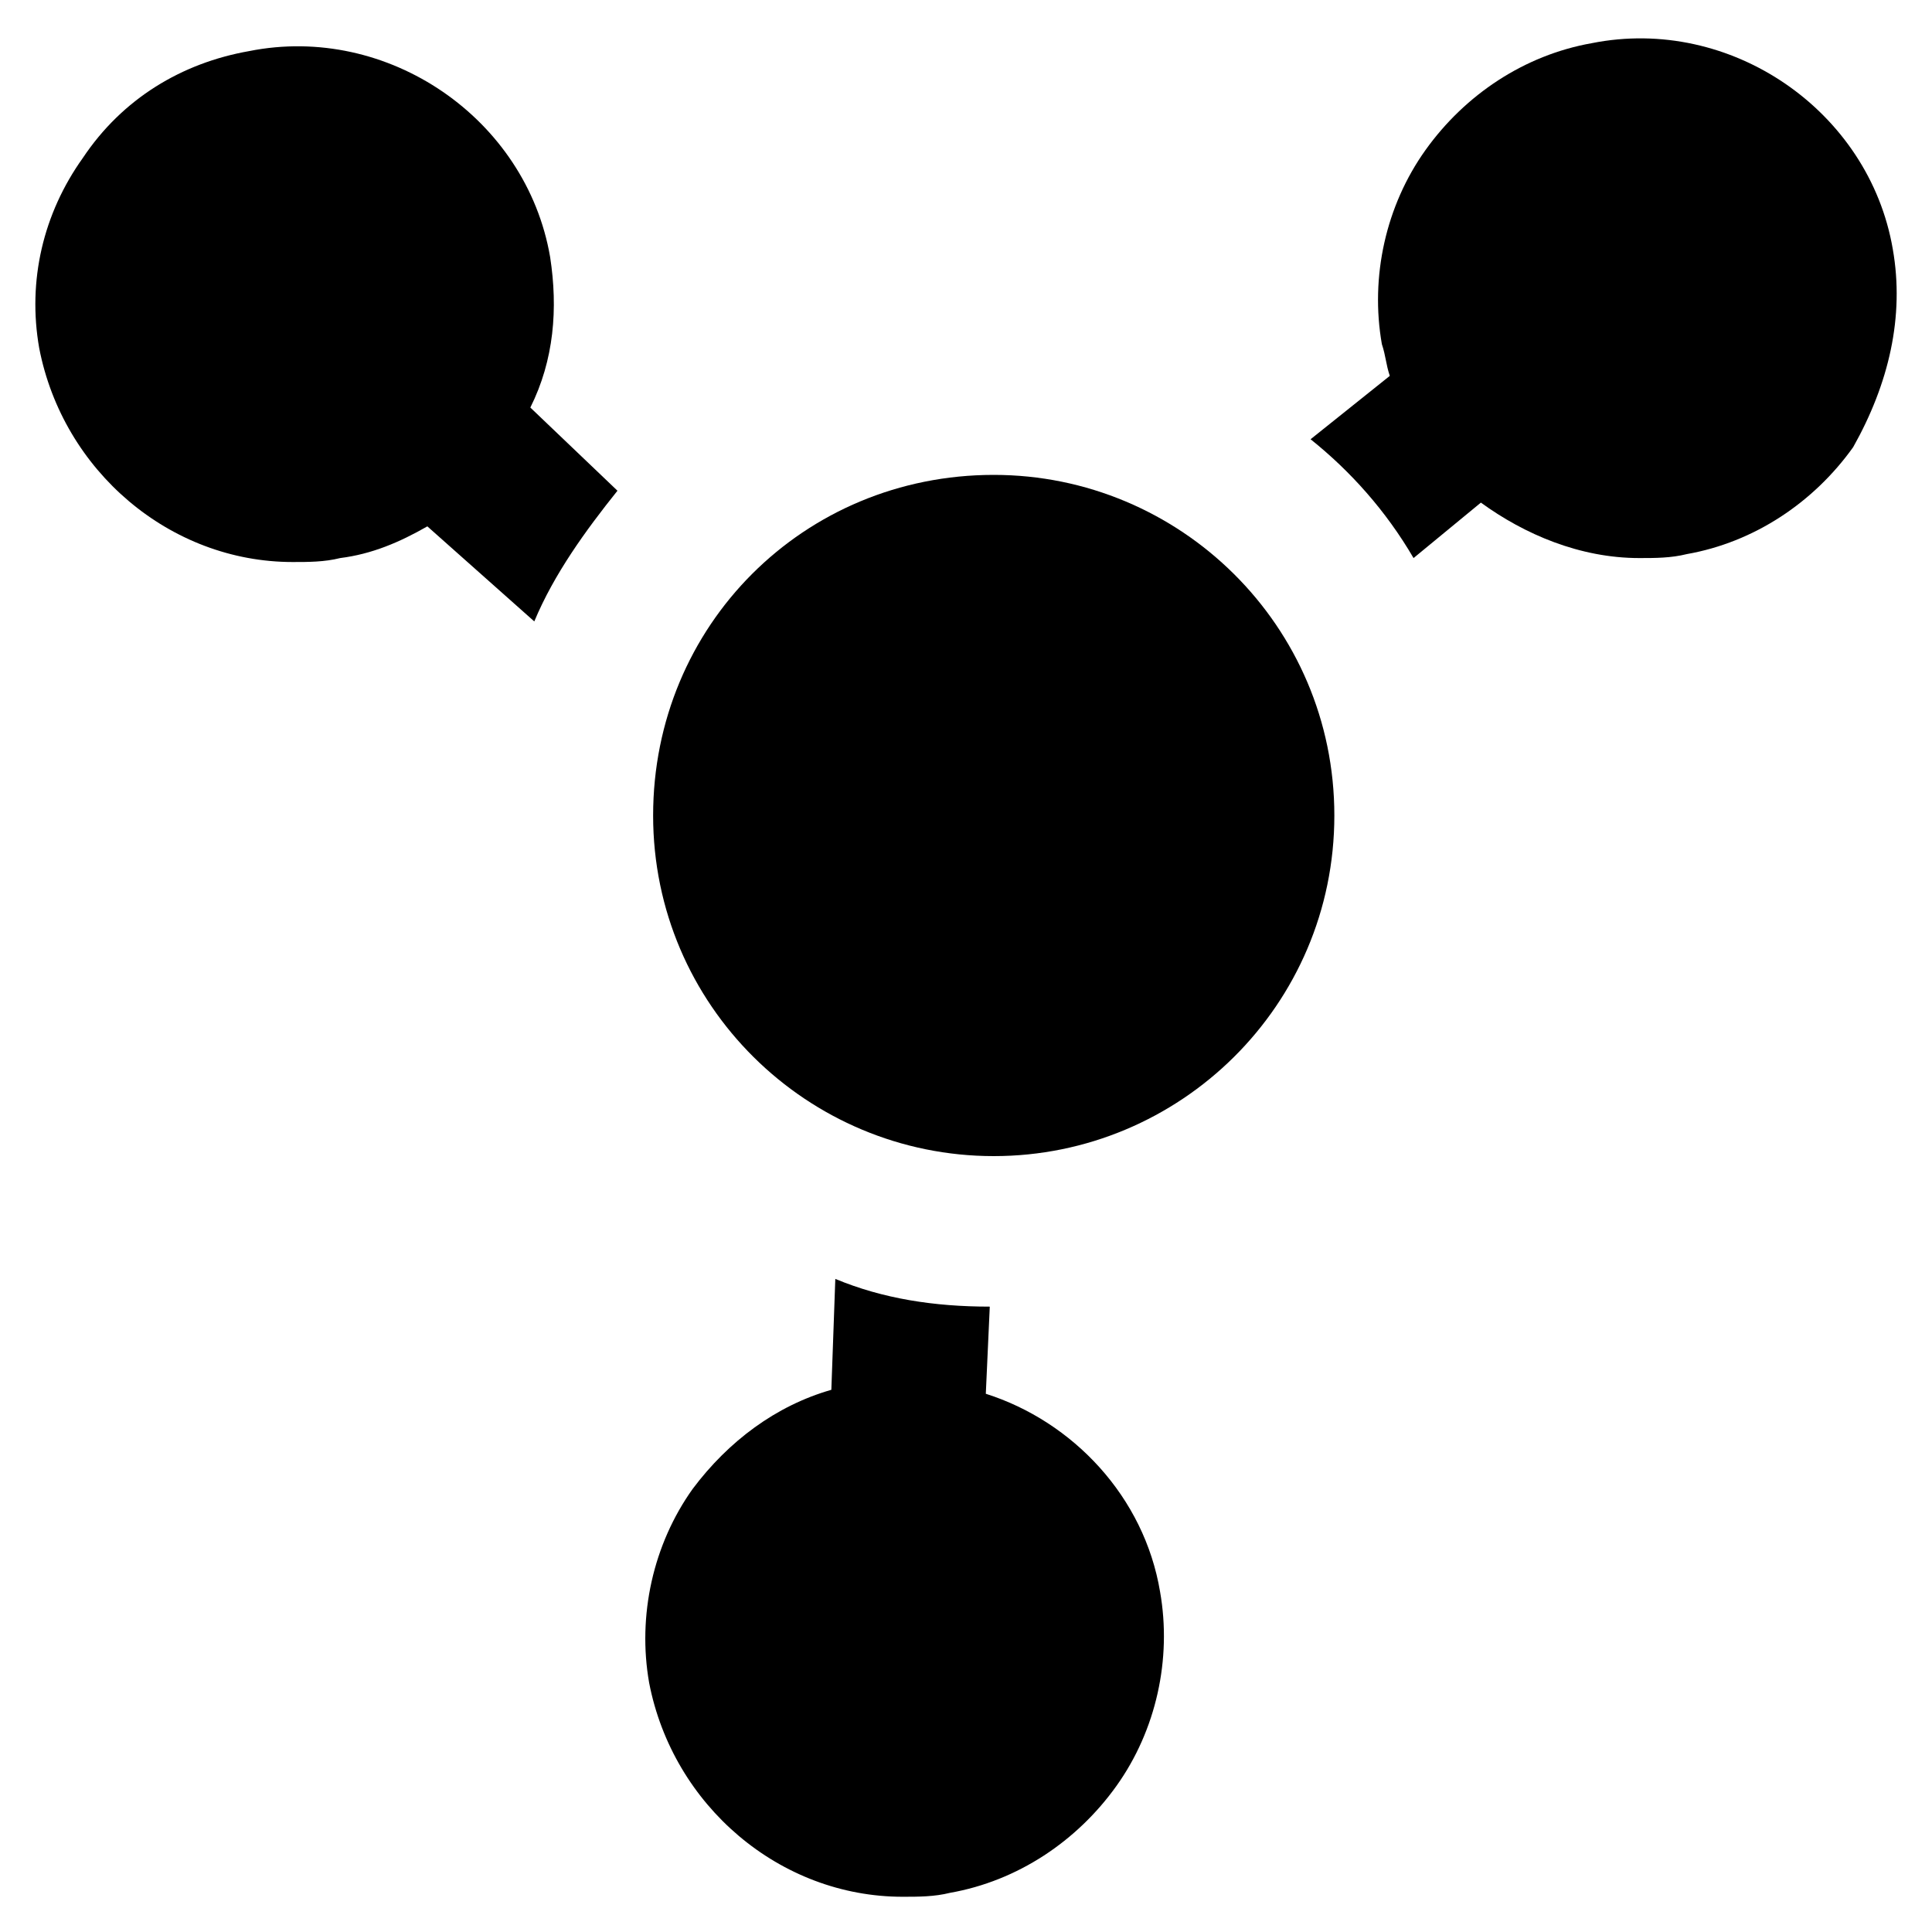
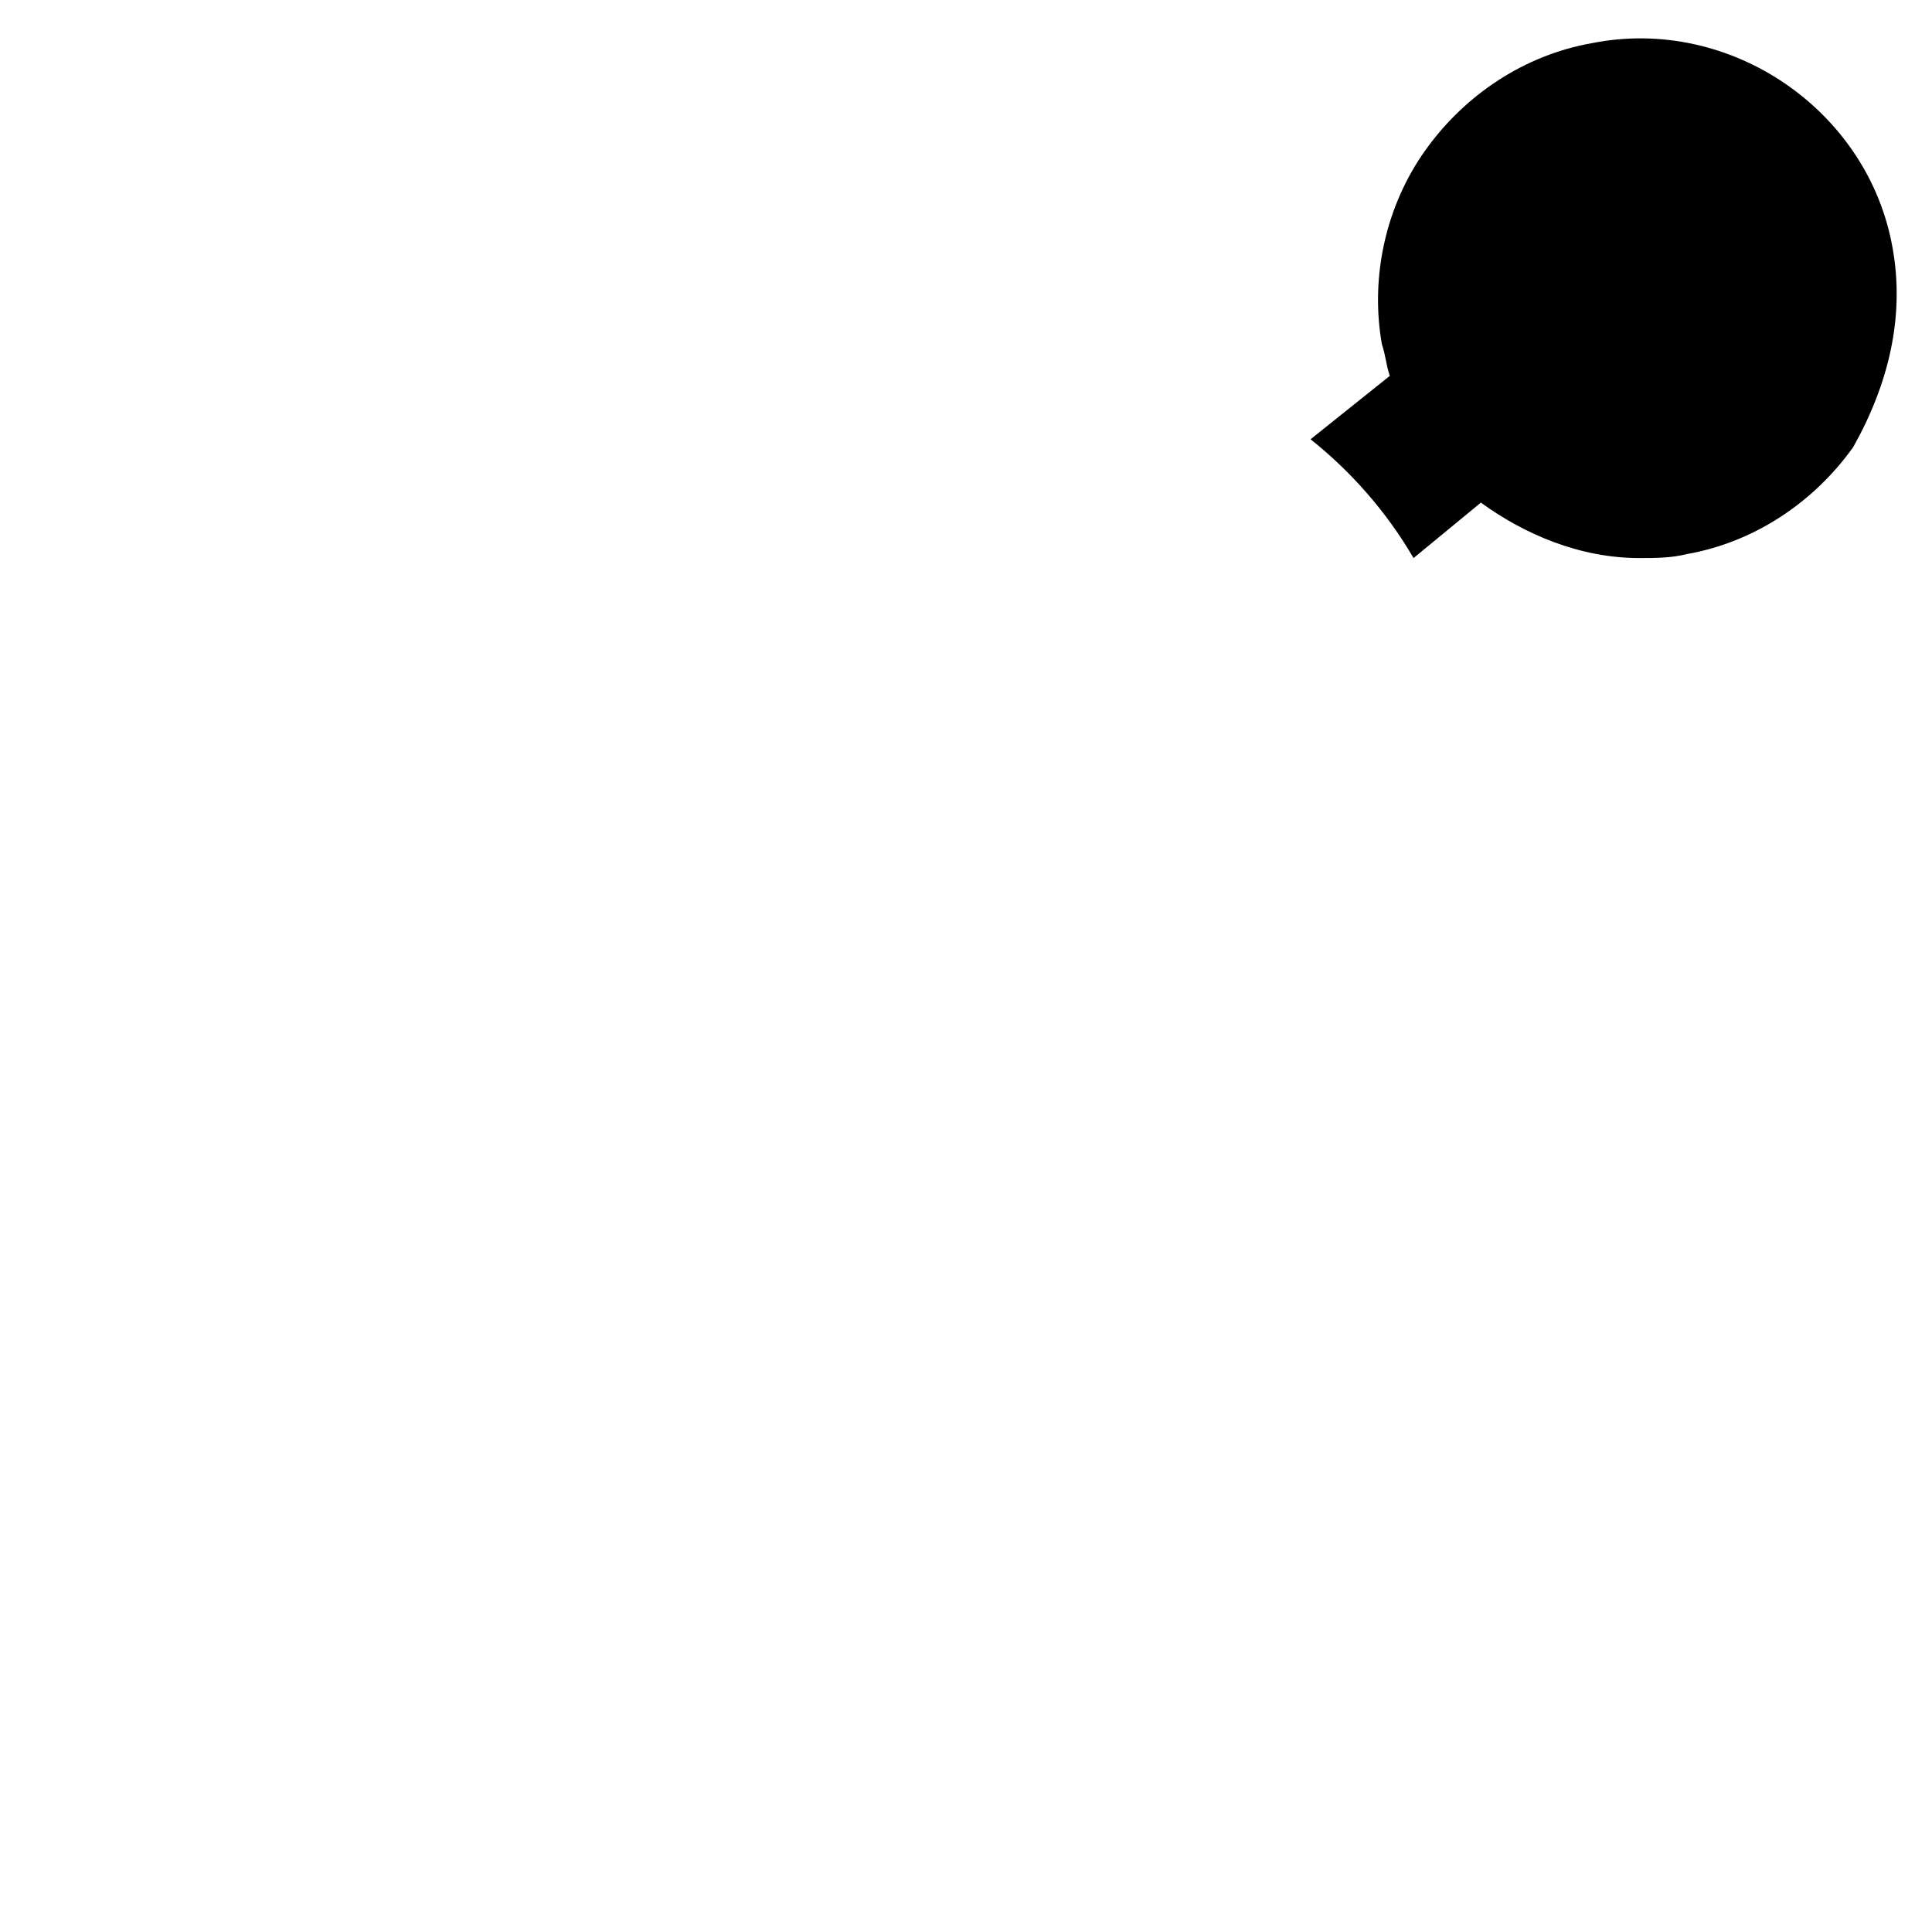
<svg xmlns="http://www.w3.org/2000/svg" fill="#000000" width="800px" height="800px" version="1.1" viewBox="144 144 512 512">
  <g>
-     <path d="m289.79 212.12c-6.297-36.734-43.035-61.926-79.77-54.578-17.844 3.144-33.586 12.594-44.082 28.336-10.496 14.695-14.695 32.539-11.547 50.383 6.297 32.539 34.637 56.68 67.176 56.68 4.199 0 8.398 0 12.594-1.051 8.398-1.051 15.742-4.199 23.09-8.398l28.34 25.191c5.246-12.594 13.645-24.141 22.043-34.637l-23.09-22.043c6.297-12.594 7.348-26.238 5.246-39.883z" />
-     <path d="m405.25 513.36 1.051-23.09c-14.695 0-28.34-2.098-40.934-7.348l-1.051 29.391c-14.695 4.199-27.289 13.645-36.734 26.238-10.496 14.695-14.695 33.586-11.547 51.43 6.297 32.539 34.637 56.68 67.176 56.68 4.199 0 8.398 0 12.594-1.051 17.844-3.148 33.586-13.645 44.082-28.34 10.496-14.695 14.695-33.586 11.547-51.43-4.199-25.191-23.094-45.133-46.184-52.48z" />
    <path d="m645.61 210.02c-6.297-36.734-43.035-61.926-79.77-54.578-17.844 3.148-33.586 13.645-44.082 28.34s-14.695 33.586-11.547 51.43c1.051 3.148 1.051 5.246 2.098 8.398l-20.992 16.793c10.496 8.398 19.941 18.895 27.289 31.488l17.844-14.695c11.547 8.398 26.238 14.695 41.984 14.695 4.199 0 8.398 0 12.594-1.051 17.844-3.148 33.586-13.645 44.082-28.34 9.449-16.793 13.648-34.637 10.5-52.48z" />
-     <path d="m407.35 269.85c-50.383 0-90.266 39.887-90.266 90.266 0 50.383 40.934 90.266 90.266 90.266 49.332 0 90.266-39.887 90.266-90.266 0-50.379-40.938-90.266-90.266-90.266z" />
  </g>
</svg>